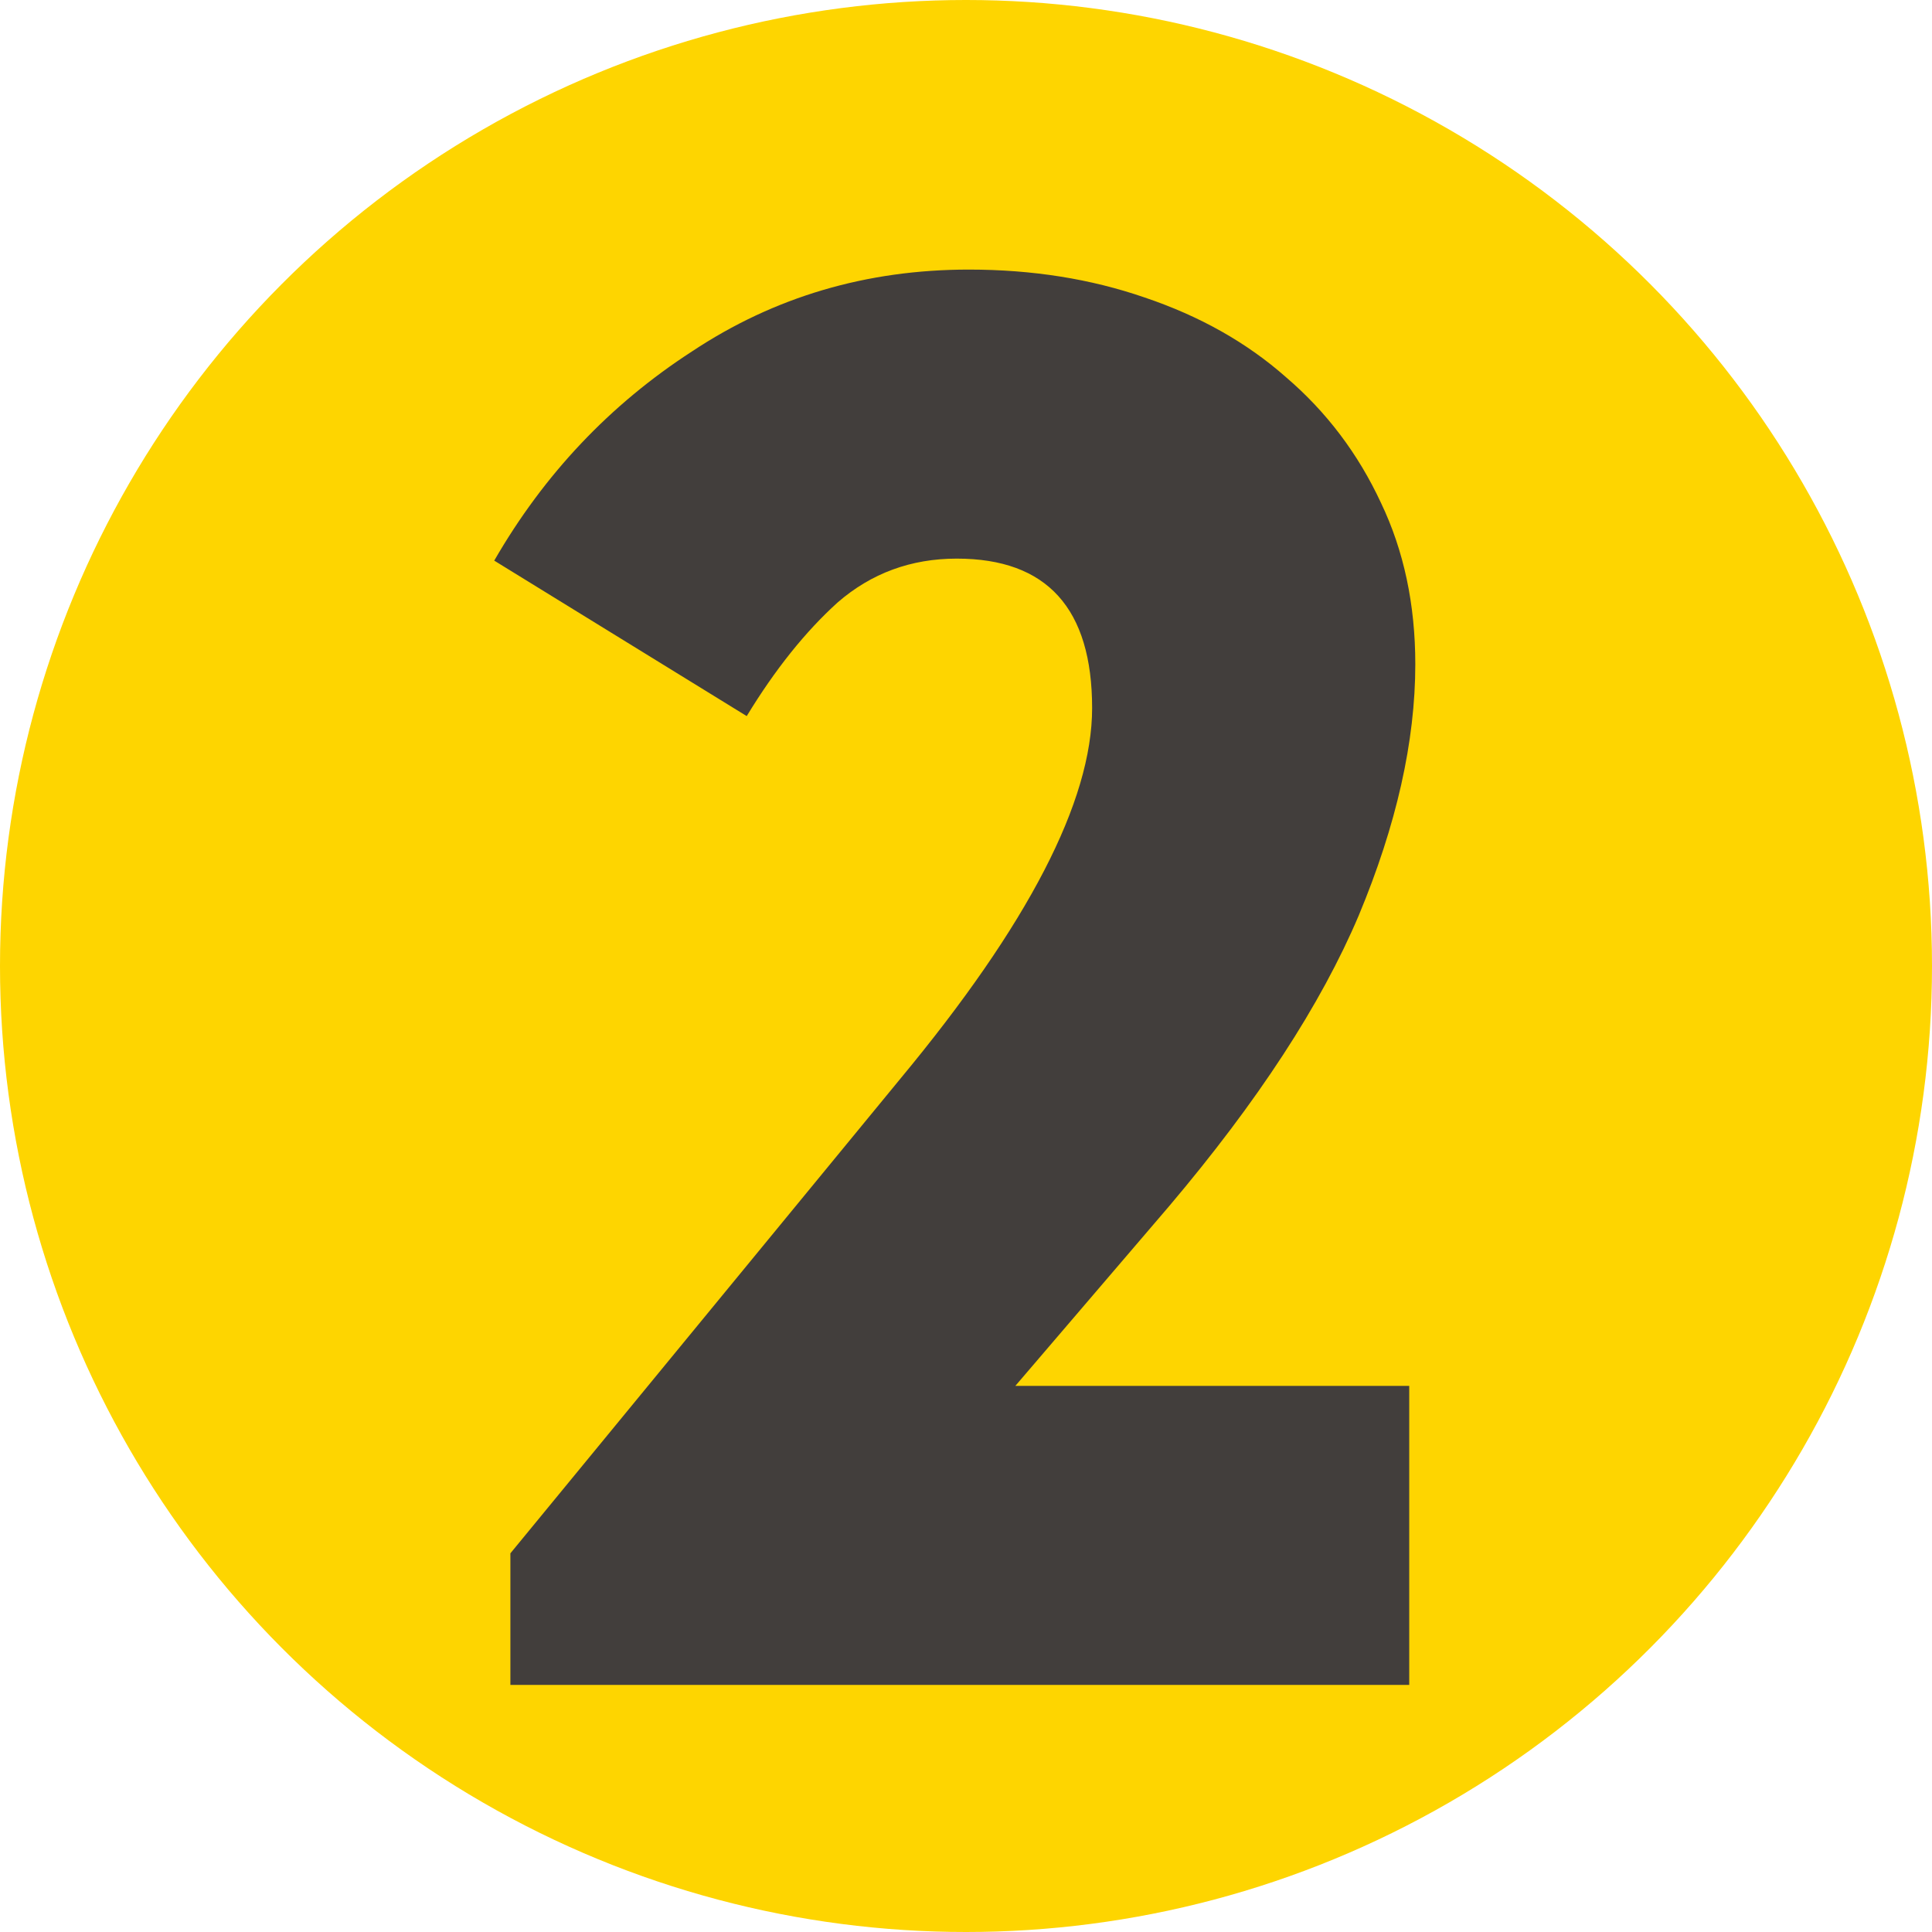
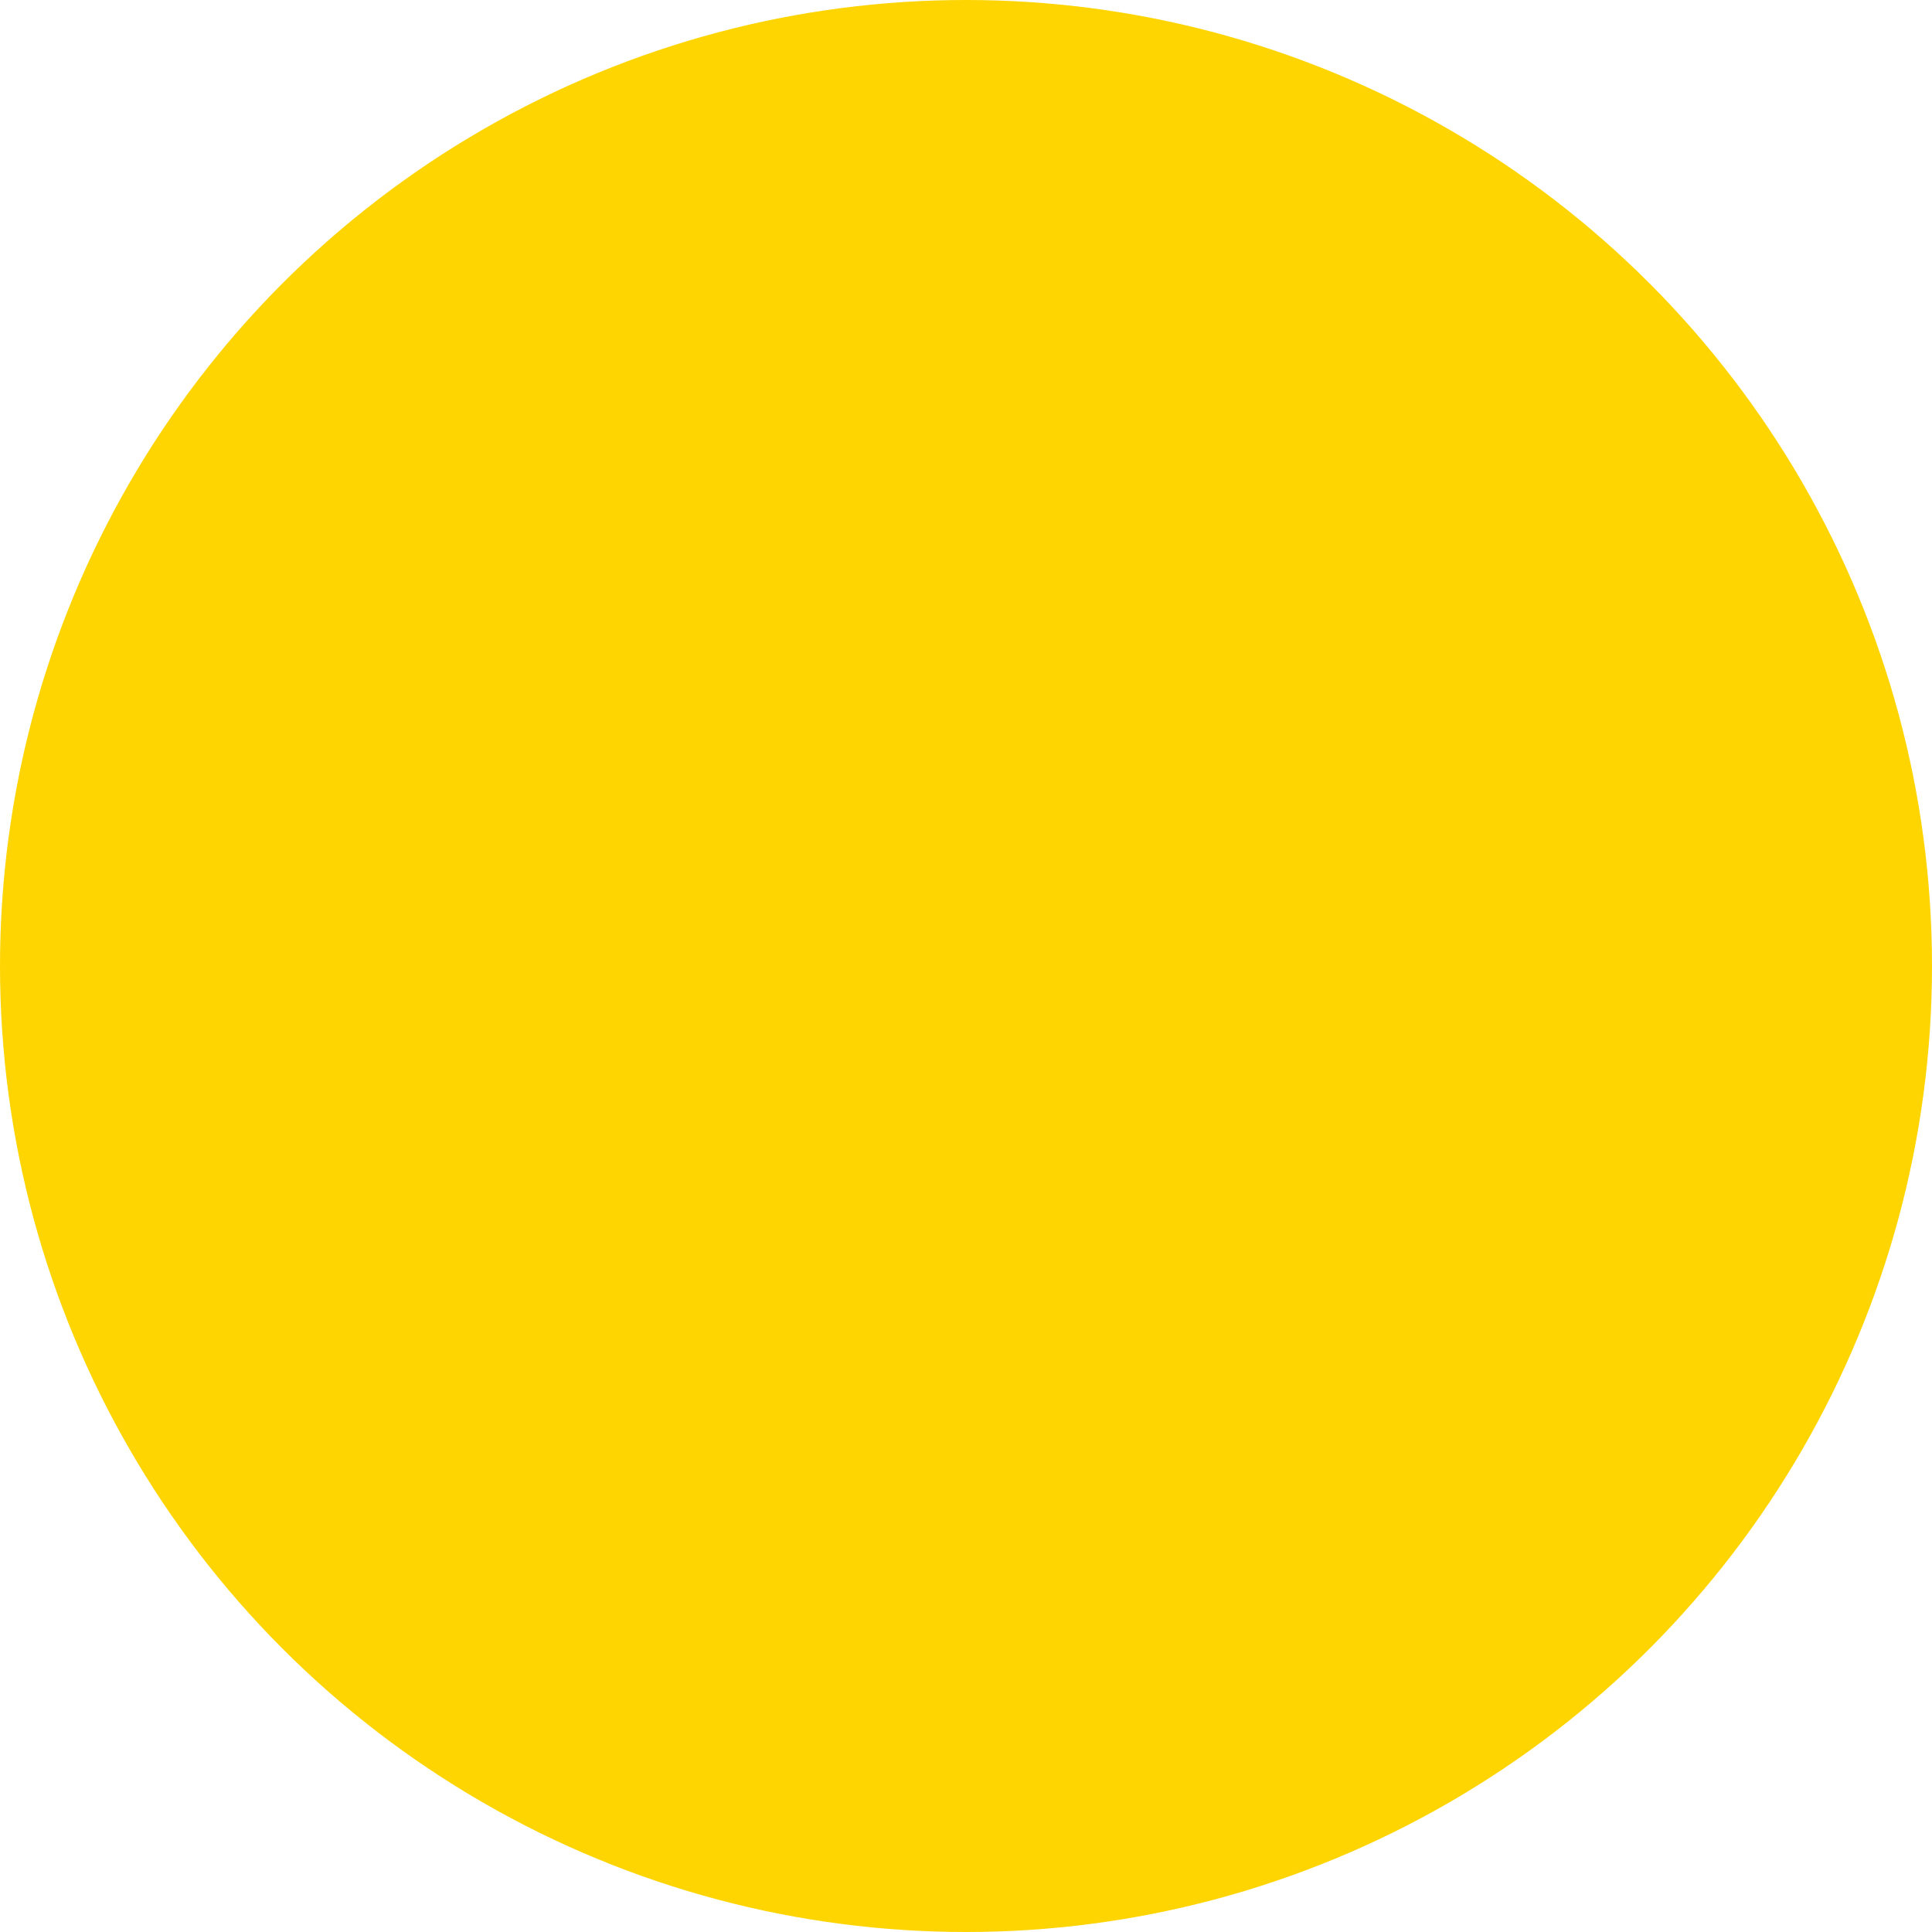
<svg xmlns="http://www.w3.org/2000/svg" width="86" height="86" viewBox="0 0 86 86" fill="none">
  <circle cx="43" cy="43" r="43" fill="#FED500" />
-   <path d="M22.719 69.144L40.072 48.025C45.767 41.163 48.614 35.662 48.614 31.521C48.614 27.084 46.606 24.866 42.59 24.866C40.552 24.866 38.784 25.517 37.285 26.818C35.846 28.12 34.498 29.806 33.239 31.876L22 24.955C24.218 21.11 27.155 18.004 30.811 15.638C34.468 13.213 38.574 12 43.129 12C45.947 12 48.554 12.414 50.952 13.242C53.409 14.07 55.507 15.254 57.246 16.792C59.044 18.33 60.453 20.193 61.471 22.382C62.49 24.511 63 26.907 63 29.569C63 33 62.161 36.727 60.483 40.749C58.804 44.713 55.987 49.031 52.031 53.704L45.197 61.69H62.73V75H22.719V69.144Z" fill="#423E3C" />
</svg>